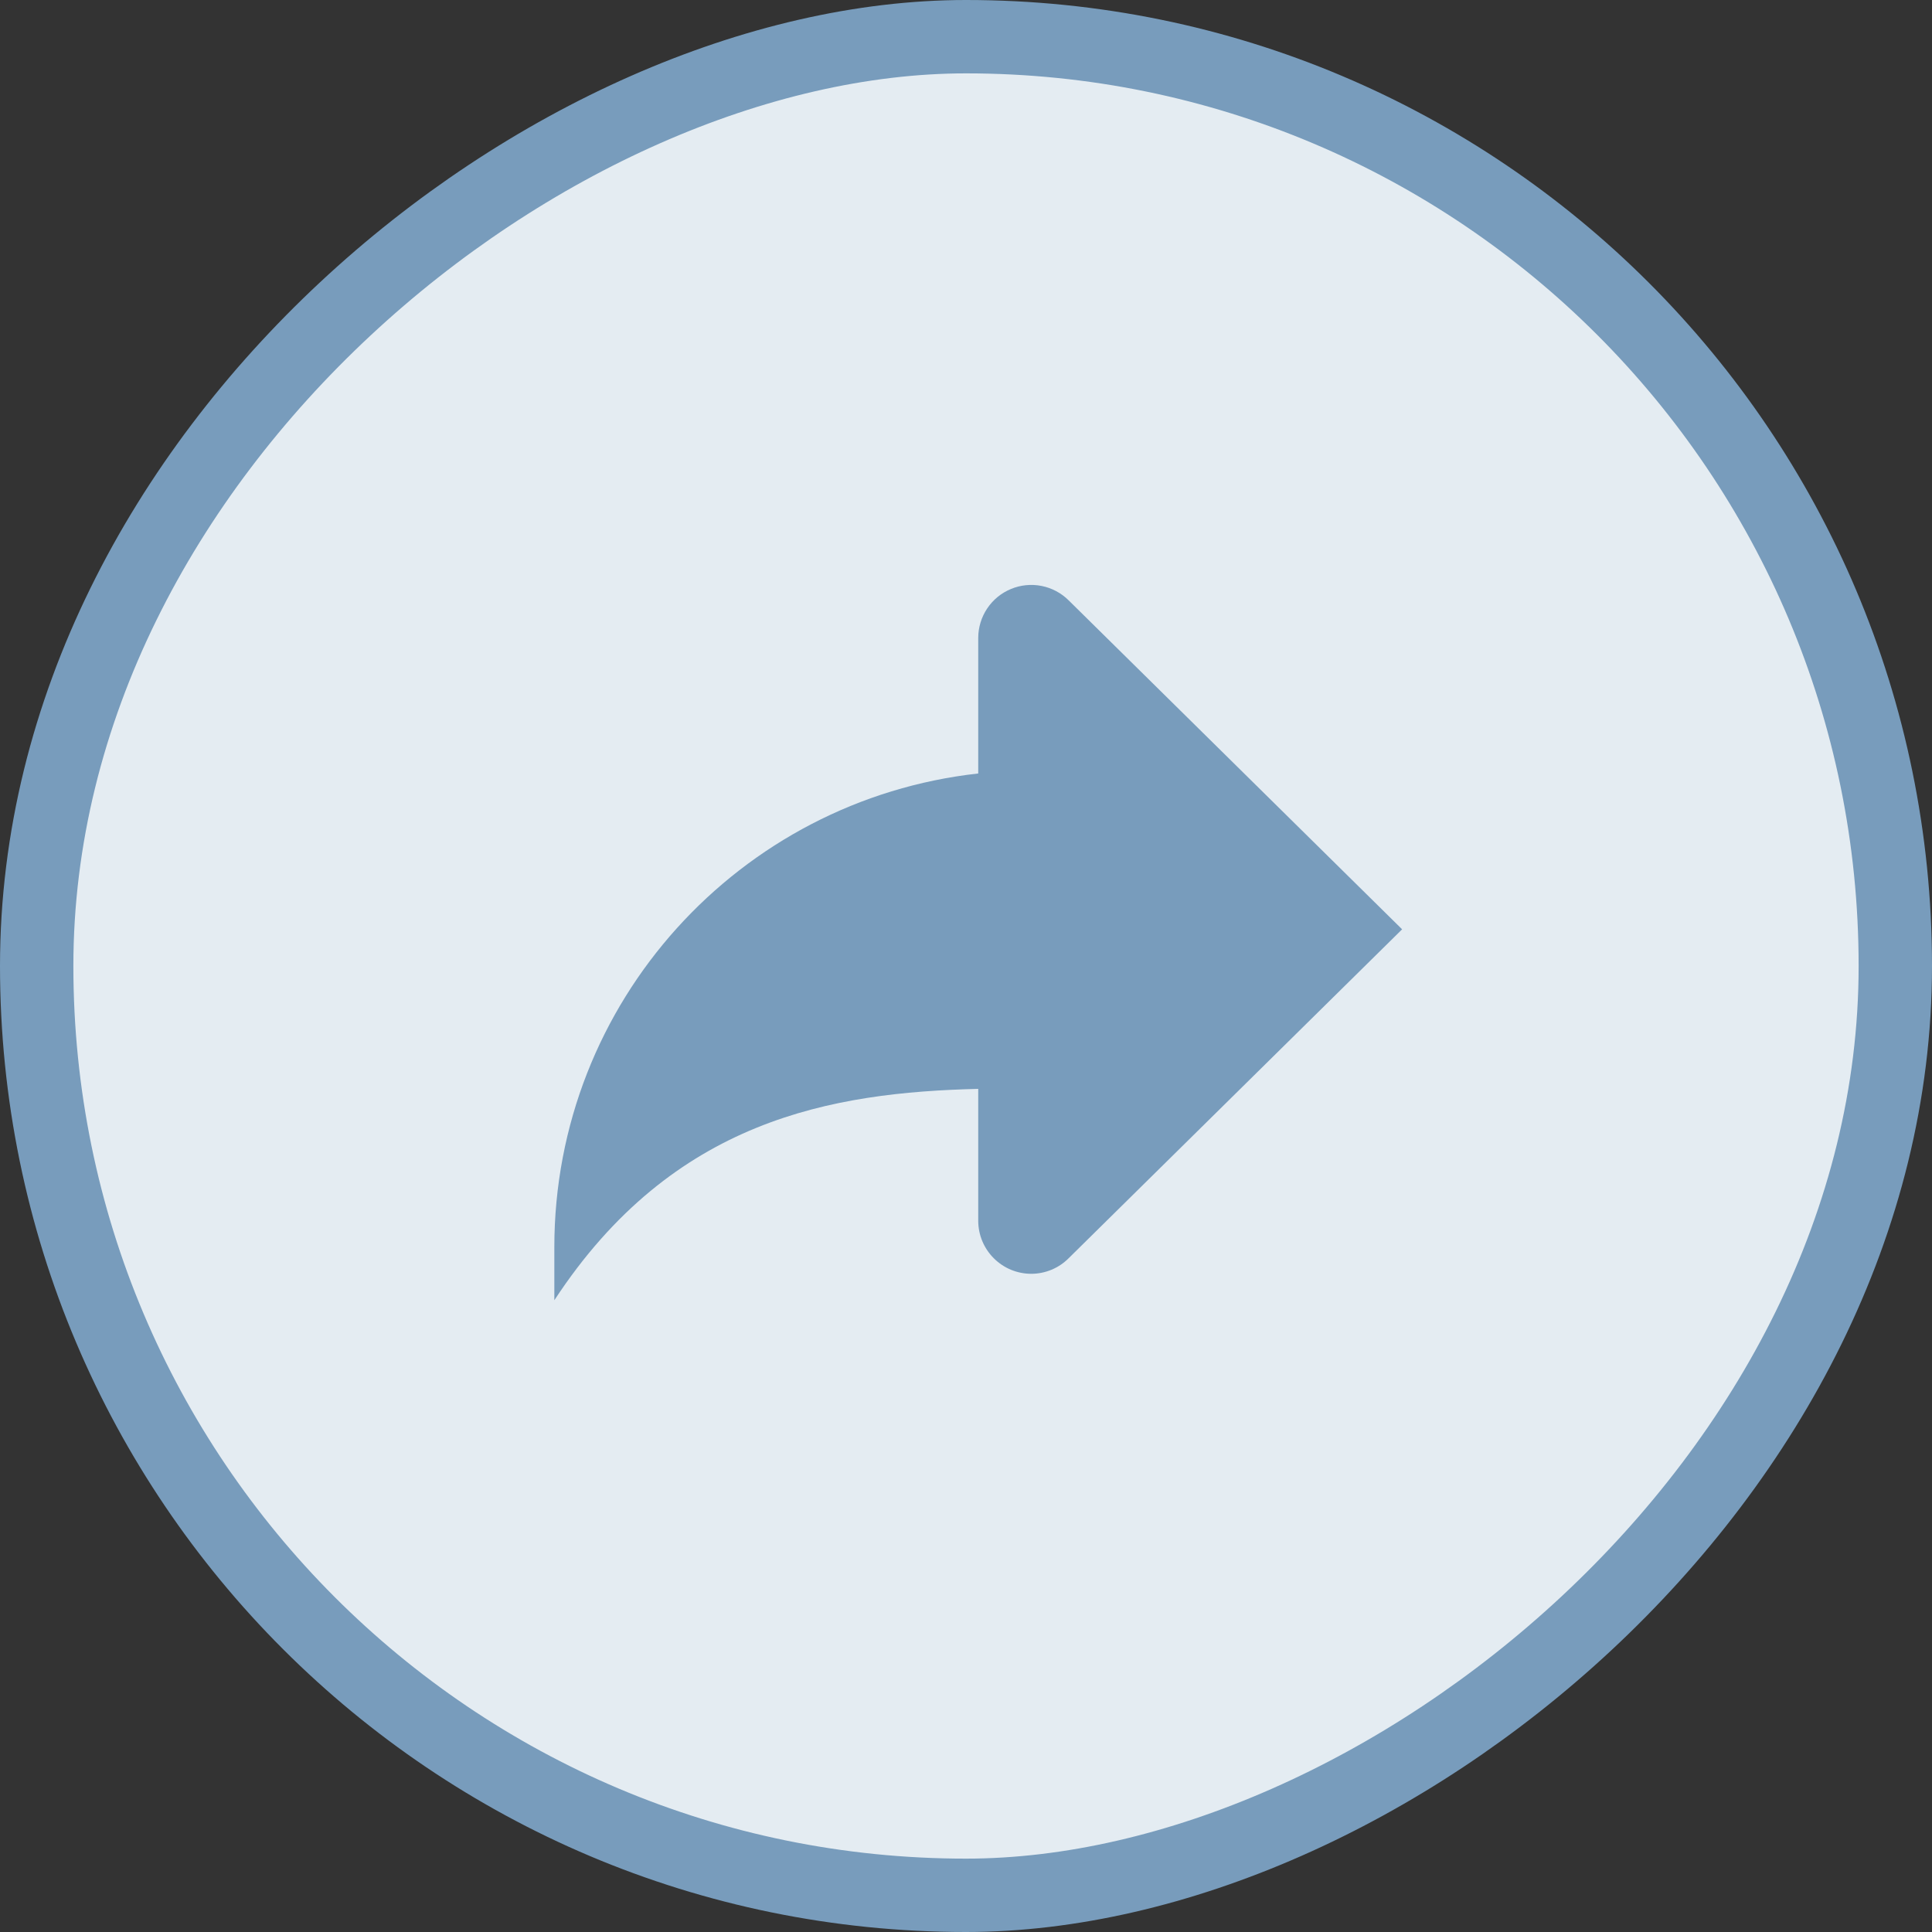
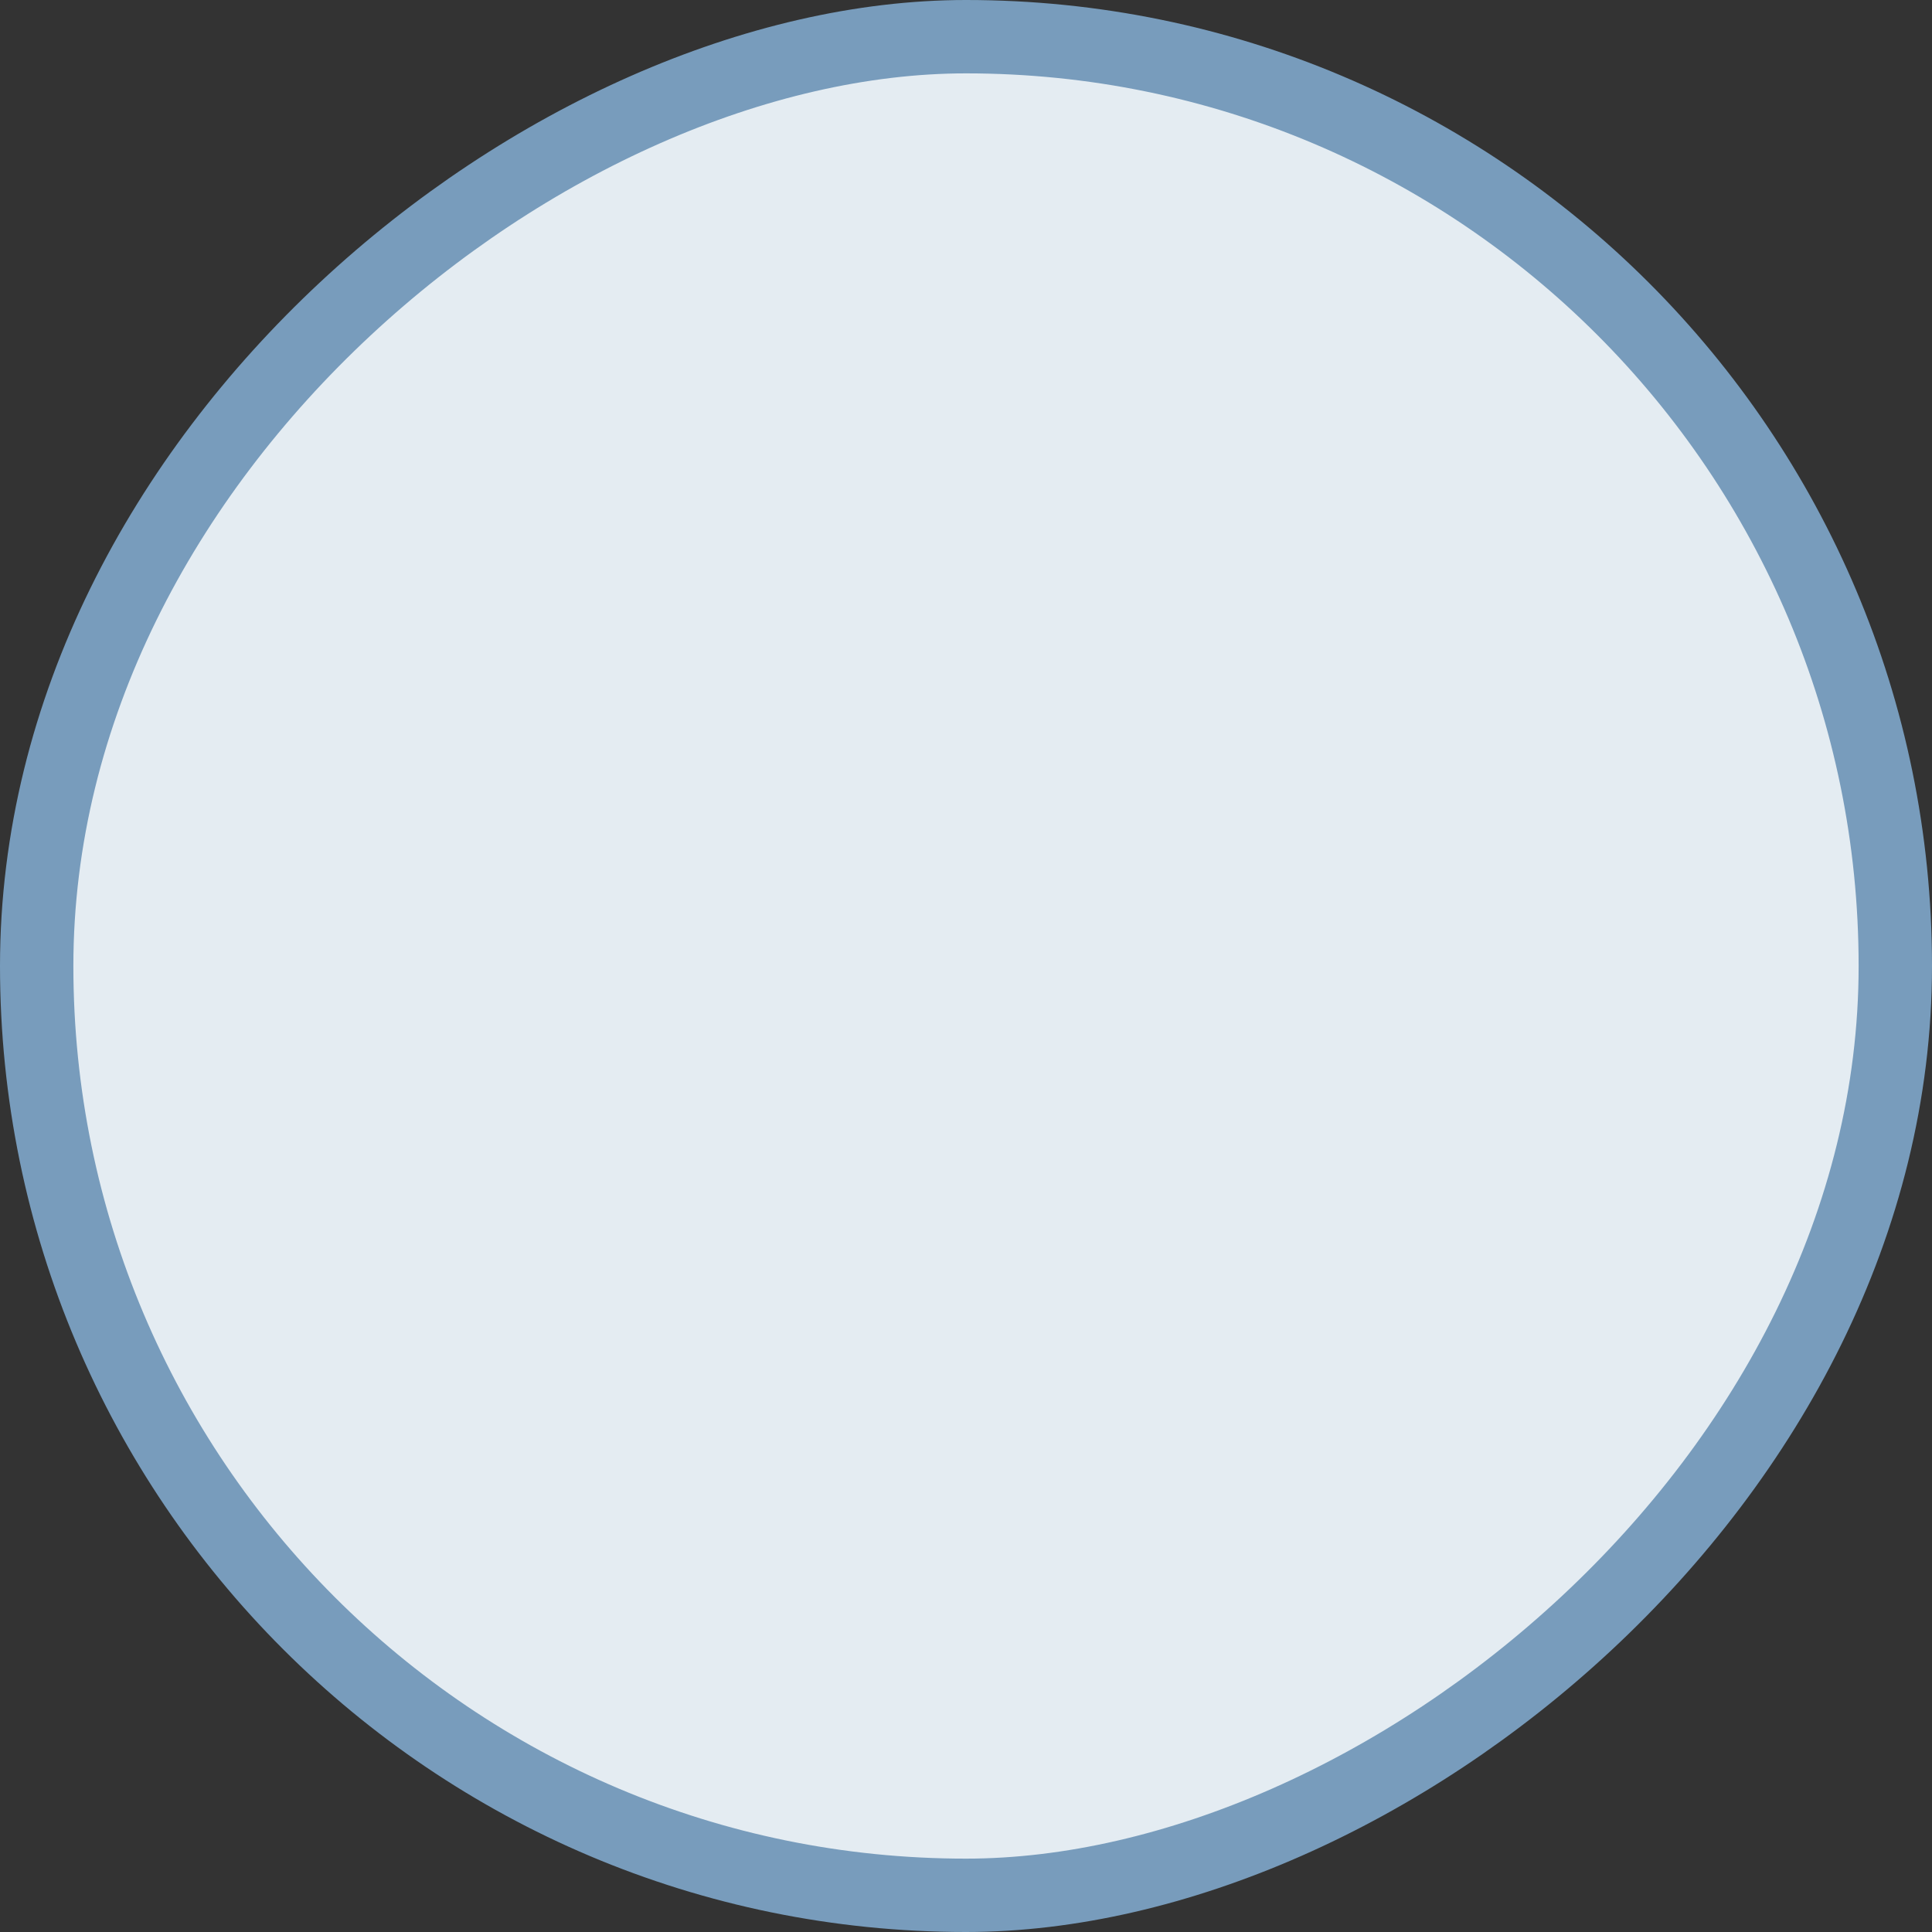
<svg xmlns="http://www.w3.org/2000/svg" width="79" height="79" viewBox="0 0 79 79" fill="none">
  <rect x="0" y="0" width="79" height="79" fill="#333333" stroke="none" />
  <rect x="77.5" y="1.5" width="76" height="76" rx="38" transform="rotate(90 77.5 1.5)" fill="#E4ECF2" stroke="#789CBC" stroke-width="3" />
-   <path d="M40 31.628V26.083C40.001 25.655 40.128 25.237 40.366 24.881C40.604 24.525 40.942 24.247 41.338 24.084C41.733 23.919 42.169 23.876 42.589 23.959C43.009 24.042 43.395 24.247 43.698 24.549L57.333 38L43.698 51.449C43.498 51.65 43.259 51.811 42.996 51.92C42.733 52.029 42.451 52.086 42.167 52.086C41.882 52.086 41.6 52.029 41.337 51.92C41.074 51.811 40.836 51.65 40.635 51.449C40.228 51.042 40 50.491 40 49.917V44.524C34.042 44.671 27.531 45.75 22.667 53.167V51C22.667 40.962 30.25 32.707 40 31.628Z" fill="#789CBC" />
</svg>